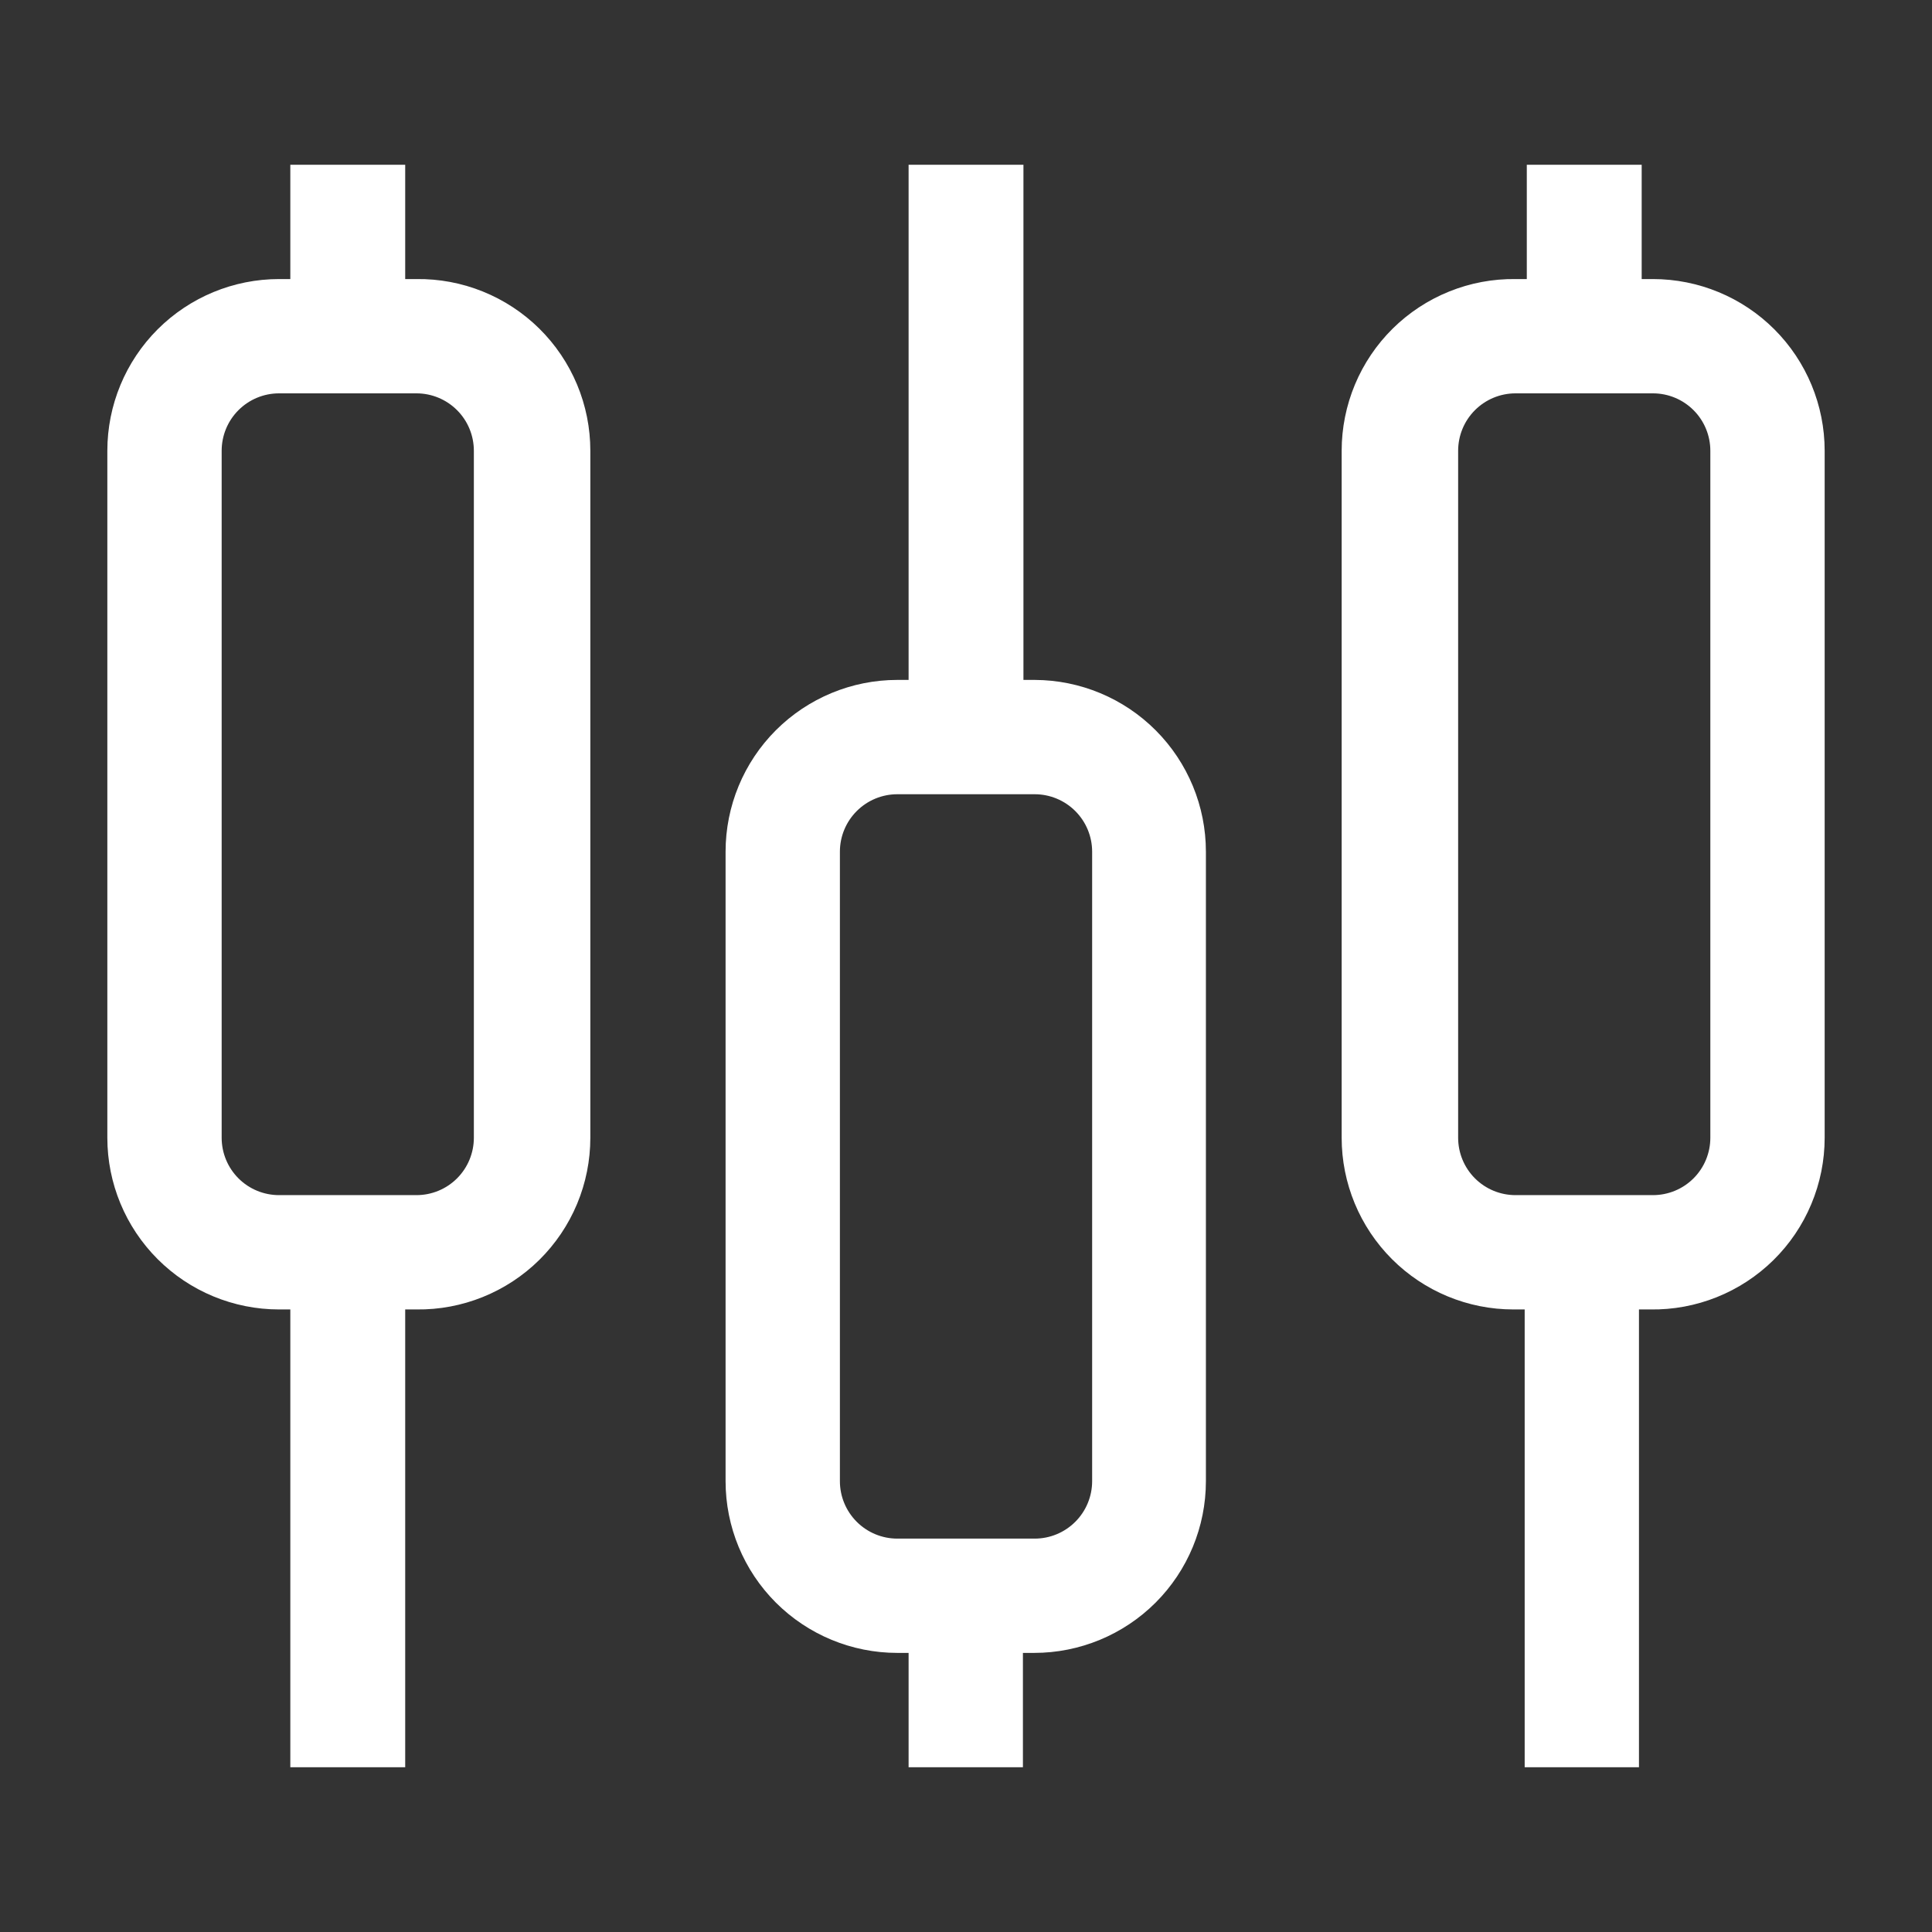
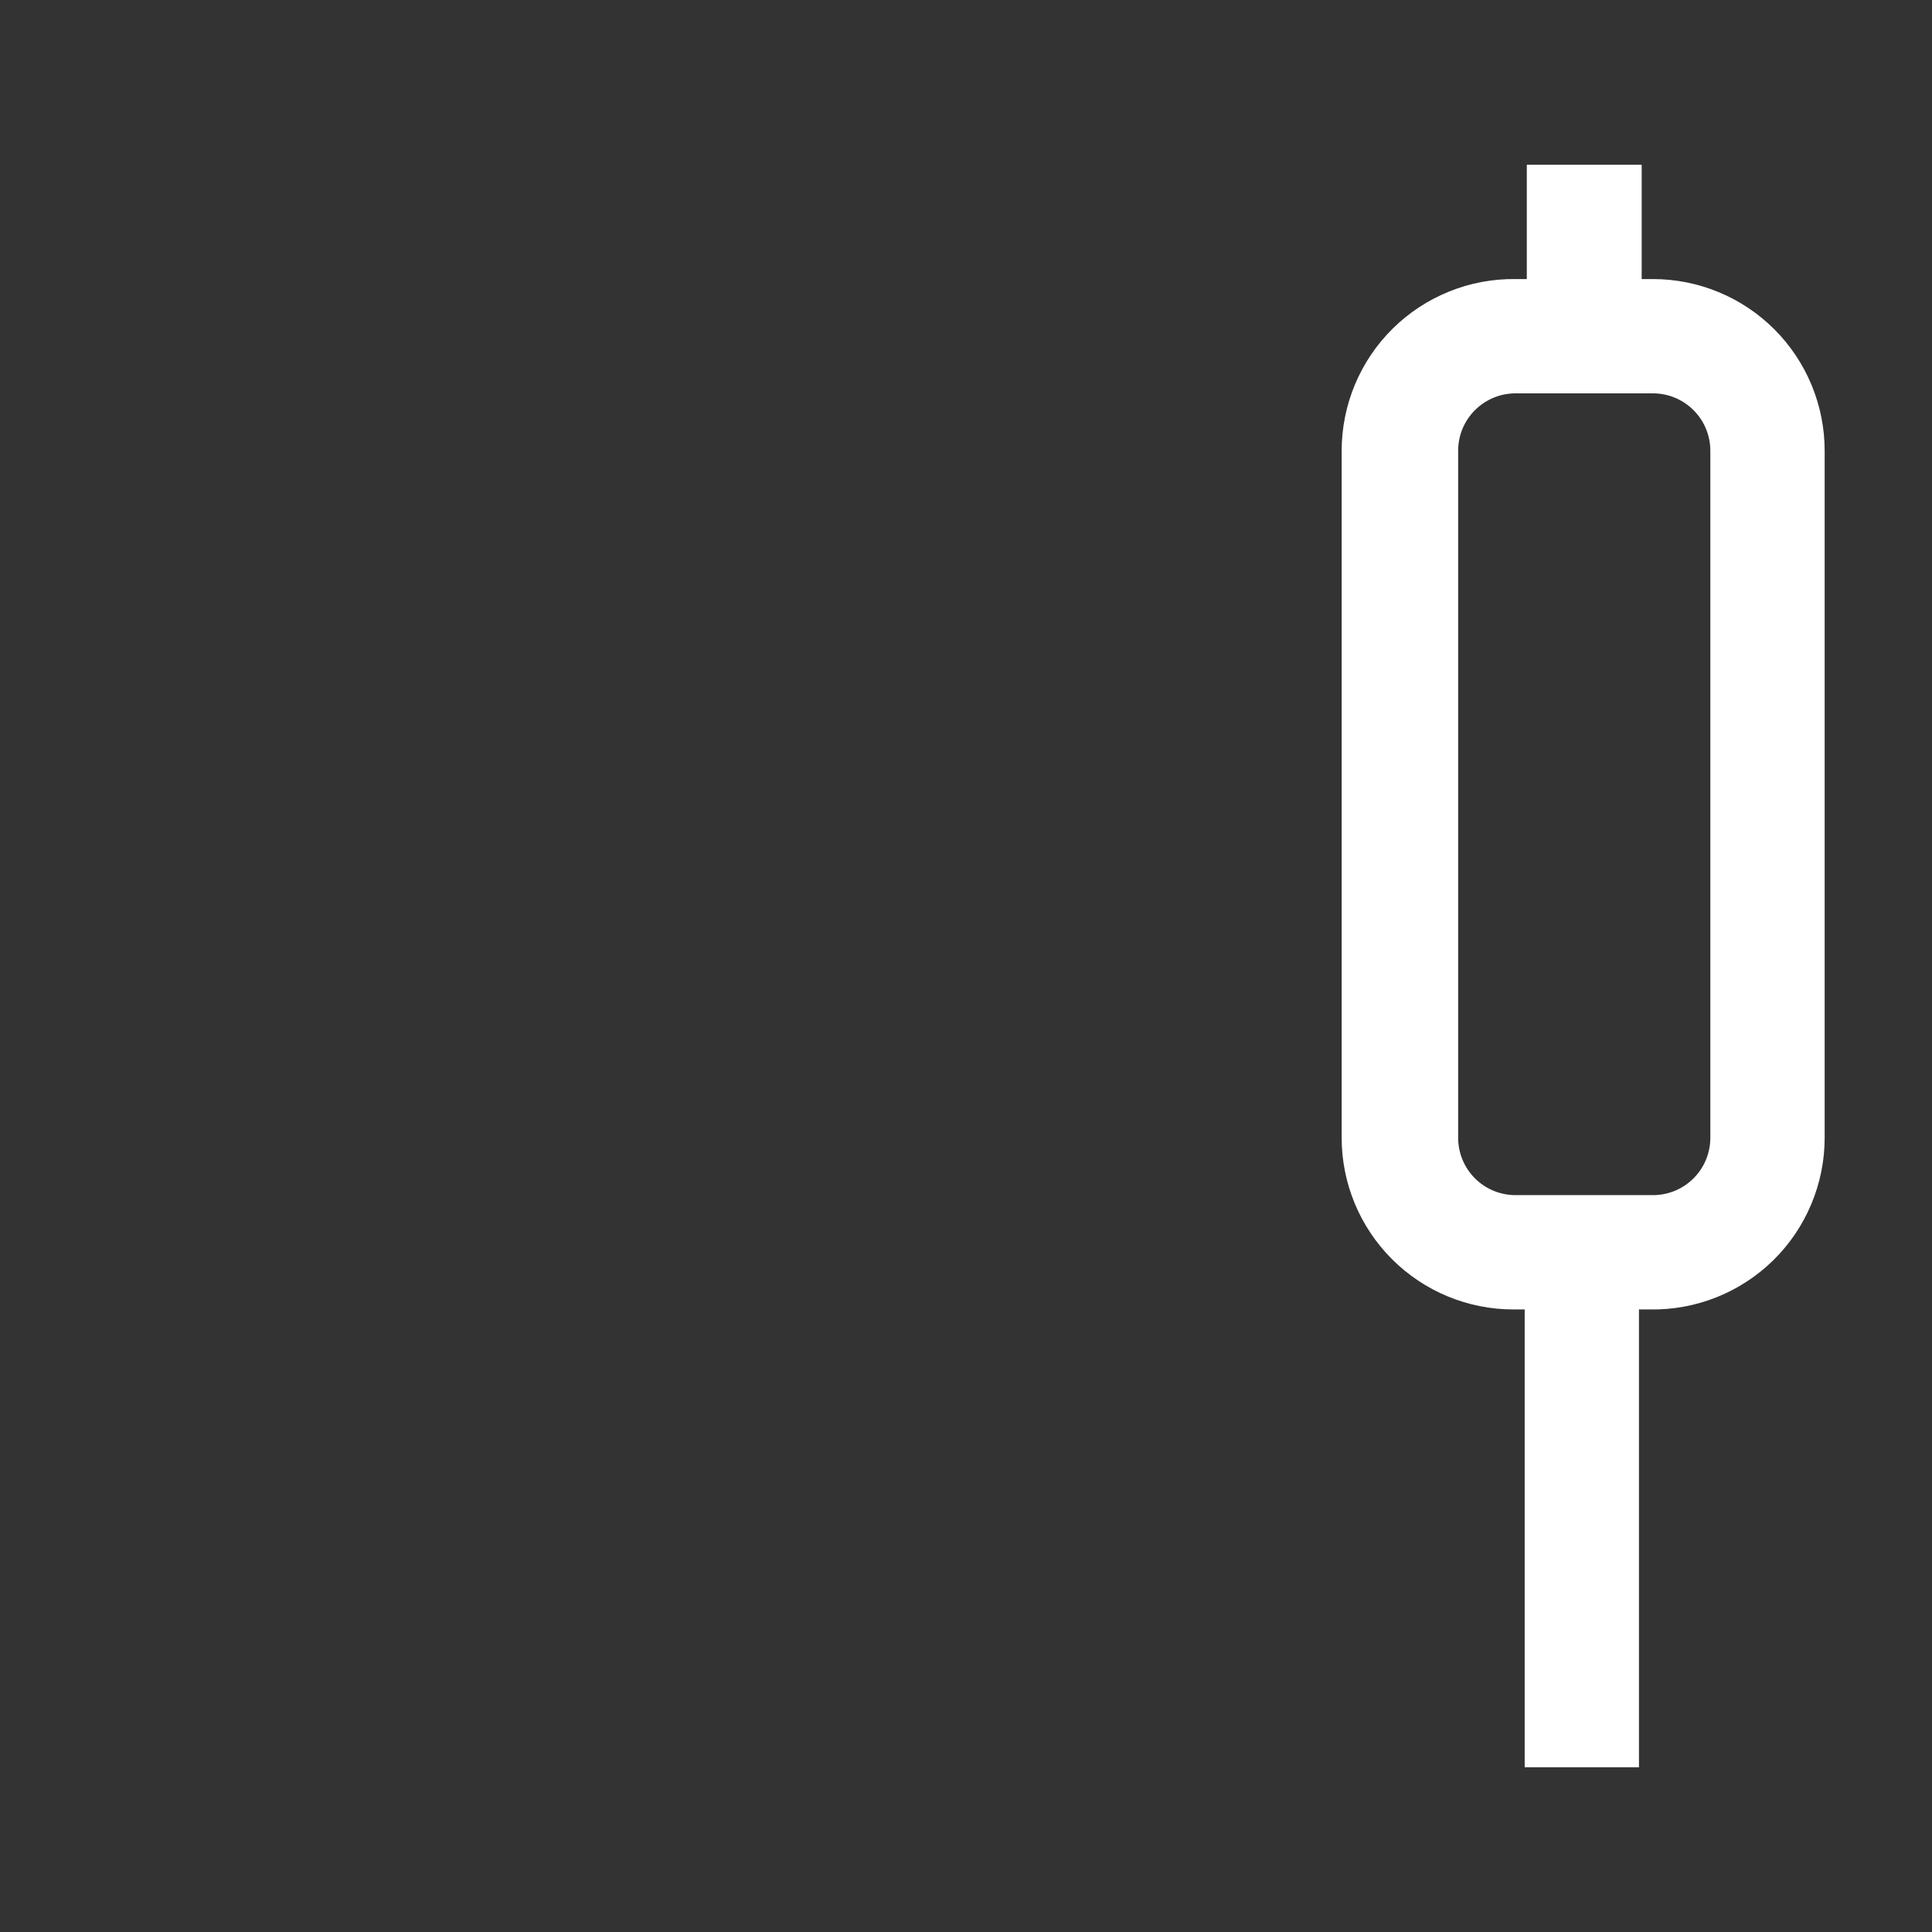
<svg xmlns="http://www.w3.org/2000/svg" width="52" height="52" viewBox="0 0 52 52" fill="none">
  <rect x="0" y="0" width="52" height="52" fill="#333333" stroke="none" />
  <path d="M44.489 7.511H44.186V4.434H41.094V7.511H40.791C40.179 7.503 39.572 7.617 39.005 7.846C38.437 8.075 37.921 8.414 37.485 8.844C37.05 9.274 36.704 9.786 36.468 10.351C36.233 10.915 36.111 11.521 36.111 12.133V30.622C36.111 31.848 36.598 33.023 37.465 33.89C38.332 34.757 39.507 35.244 40.733 35.244H41.037V47.565H44.113V35.244H44.417C45.03 35.254 45.639 35.141 46.208 34.913C46.777 34.685 47.295 34.346 47.732 33.916C48.169 33.486 48.516 32.973 48.752 32.407C48.989 31.842 49.111 31.235 49.111 30.622V12.133C49.111 10.907 48.624 9.731 47.757 8.864C46.891 7.998 45.715 7.511 44.489 7.511ZM46.034 30.622C46.034 31.032 45.872 31.425 45.582 31.715C45.292 32.005 44.899 32.167 44.489 32.167H40.791C40.381 32.167 39.988 32.005 39.698 31.715C39.408 31.425 39.246 31.032 39.246 30.622V12.133C39.246 11.723 39.408 11.33 39.698 11.04C39.988 10.75 40.381 10.587 40.791 10.587H44.489C44.899 10.587 45.292 10.75 45.582 11.04C45.872 11.33 46.034 11.723 46.034 12.133V30.622Z" fill="white" />
-   <path d="M27.849 18.3H27.546V4.434H24.455V18.3H24.151C22.926 18.3 21.75 18.788 20.883 19.654C20.016 20.521 19.529 21.697 19.529 22.923V39.866C19.529 41.092 20.016 42.268 20.883 43.135C21.75 44.001 22.926 44.488 24.151 44.488H24.455V47.565H27.532V44.488H27.835C29.061 44.488 30.236 44.001 31.103 43.135C31.97 42.268 32.457 41.092 32.457 39.866V22.923C32.457 21.699 31.972 20.526 31.108 19.659C30.245 18.793 29.073 18.304 27.849 18.3ZM29.395 39.866C29.395 40.276 29.232 40.669 28.942 40.959C28.652 41.249 28.259 41.412 27.849 41.412H24.151C23.742 41.412 23.349 41.249 23.059 40.959C22.769 40.669 22.606 40.276 22.606 39.866V22.923C22.606 22.513 22.769 22.12 23.059 21.83C23.349 21.54 23.742 21.377 24.151 21.377H27.849C28.259 21.377 28.652 21.54 28.942 21.83C29.232 22.12 29.395 22.513 29.395 22.923V39.866Z" fill="white" />
-   <path d="M11.209 7.511H10.906V4.434H7.814V7.511H7.511C6.285 7.511 5.11 7.998 4.243 8.864C3.376 9.731 2.889 10.907 2.889 12.133V30.622C2.889 31.848 3.376 33.023 4.243 33.89C5.11 34.757 6.285 35.244 7.511 35.244H7.814V47.565H10.906V35.244H11.209C11.821 35.252 12.428 35.138 12.995 34.909C13.563 34.68 14.079 34.341 14.515 33.911C14.95 33.481 15.296 32.969 15.532 32.404C15.768 31.839 15.889 31.234 15.889 30.622V12.133C15.889 11.521 15.768 10.915 15.532 10.351C15.296 9.786 14.95 9.274 14.515 8.844C14.079 8.414 13.563 8.075 12.995 7.846C12.428 7.617 11.821 7.503 11.209 7.511ZM12.754 30.622C12.754 31.032 12.592 31.425 12.302 31.715C12.012 32.005 11.619 32.167 11.209 32.167H7.511C7.101 32.167 6.708 32.005 6.418 31.715C6.128 31.425 5.966 31.032 5.966 30.622V12.133C5.966 11.723 6.128 11.33 6.418 11.04C6.708 10.75 7.101 10.587 7.511 10.587H11.209C11.619 10.587 12.012 10.75 12.302 11.04C12.592 11.33 12.754 11.723 12.754 12.133V30.622Z" fill="white" />
</svg>